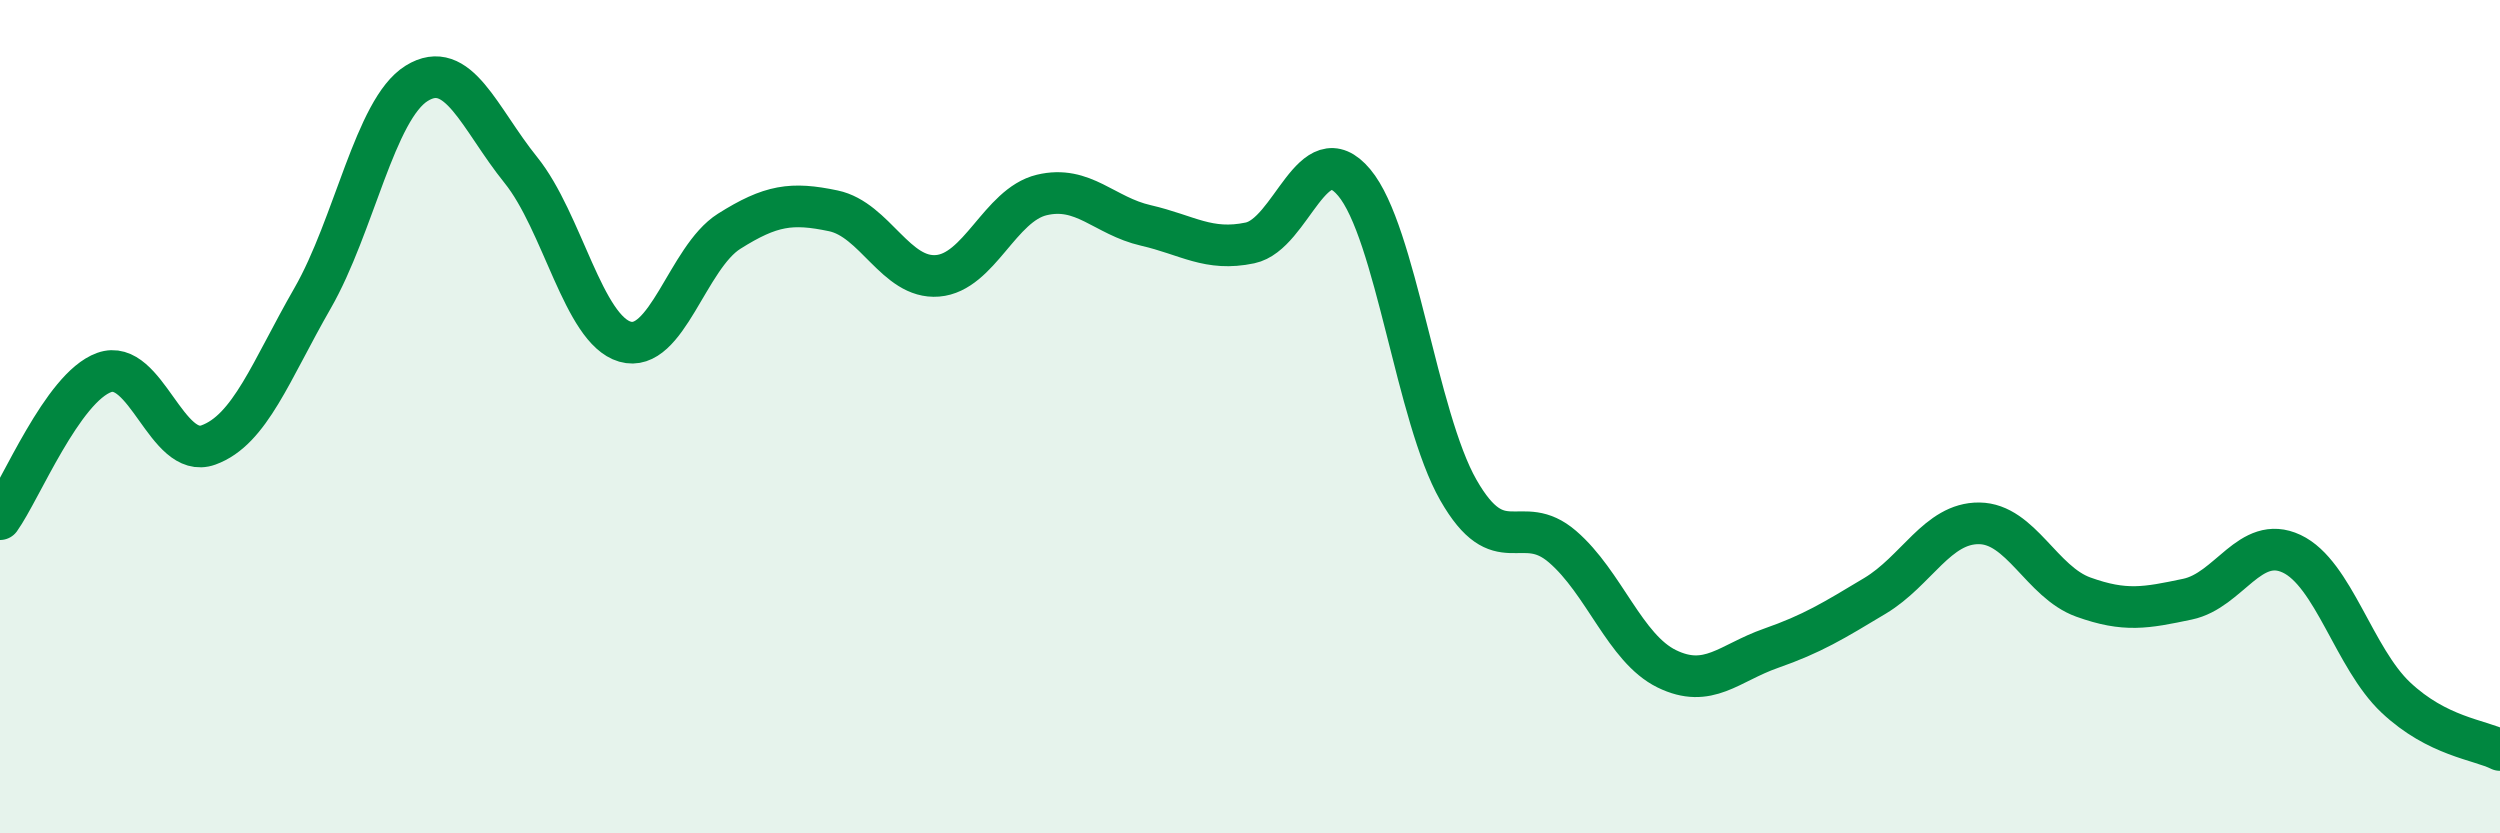
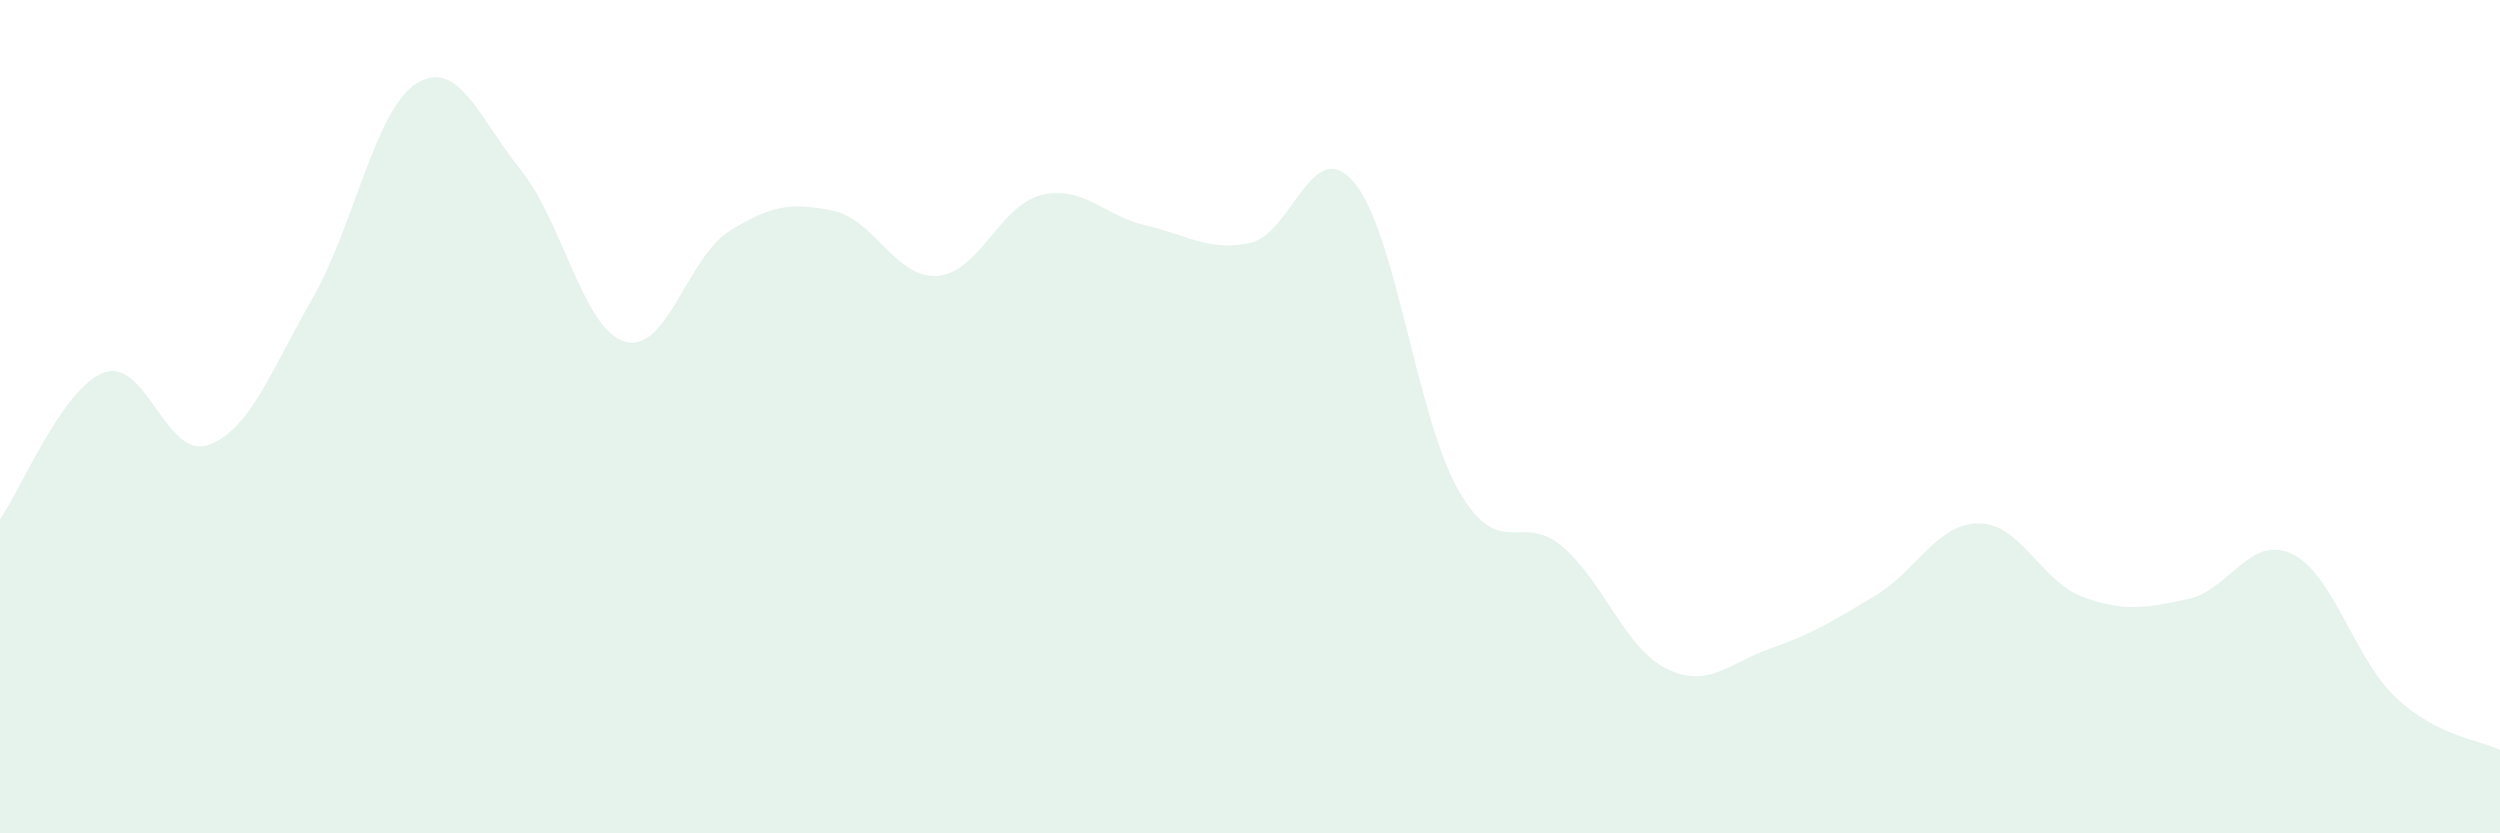
<svg xmlns="http://www.w3.org/2000/svg" width="60" height="20" viewBox="0 0 60 20">
  <path d="M 0,12.46 C 0.5,11.76 1.5,9.3 2.5,8.94 C 3.5,8.58 4,11.04 5,10.68 C 6,10.32 6.5,8.9 7.5,7.16 C 8.5,5.42 9,2.62 10,2 C 11,1.38 11.5,2.84 12.5,4.08 C 13.5,5.32 14,7.91 15,8.2 C 16,8.49 16.5,6.18 17.5,5.55 C 18.5,4.92 19,4.85 20,5.06 C 21,5.27 21.5,6.7 22.5,6.62 C 23.5,6.54 24,4.92 25,4.68 C 26,4.44 26.5,5.18 27.5,5.41 C 28.5,5.64 29,6.04 30,5.83 C 31,5.62 31.5,3.19 32.5,4.38 C 33.5,5.57 34,10.01 35,11.76 C 36,13.51 36.5,12.26 37.5,13.12 C 38.5,13.98 39,15.56 40,16.05 C 41,16.54 41.5,15.91 42.5,15.56 C 43.5,15.21 44,14.9 45,14.3 C 46,13.7 46.5,12.55 47.5,12.56 C 48.5,12.57 49,13.97 50,14.33 C 51,14.69 51.5,14.59 52.5,14.38 C 53.5,14.17 54,12.82 55,13.29 C 56,13.76 56.5,15.8 57.5,16.74 C 58.5,17.68 59.5,17.75 60,18L60 20L0 20Z" fill="#008740" opacity="0.1" stroke-linecap="round" stroke-linejoin="round" />
-   <path d="M 0,12.46 C 0.5,11.76 1.5,9.3 2.5,8.94 C 3.5,8.58 4,11.04 5,10.68 C 6,10.32 6.5,8.9 7.5,7.16 C 8.5,5.42 9,2.62 10,2 C 11,1.38 11.5,2.84 12.5,4.08 C 13.5,5.32 14,7.91 15,8.2 C 16,8.49 16.5,6.18 17.5,5.55 C 18.5,4.92 19,4.85 20,5.06 C 21,5.27 21.5,6.7 22.5,6.62 C 23.5,6.54 24,4.92 25,4.68 C 26,4.44 26.5,5.18 27.5,5.41 C 28.5,5.64 29,6.04 30,5.83 C 31,5.62 31.5,3.19 32.5,4.38 C 33.5,5.57 34,10.01 35,11.76 C 36,13.51 36.5,12.26 37.5,13.12 C 38.5,13.98 39,15.56 40,16.05 C 41,16.54 41.5,15.91 42.5,15.56 C 43.5,15.21 44,14.9 45,14.3 C 46,13.7 46.5,12.55 47.5,12.56 C 48.5,12.57 49,13.97 50,14.33 C 51,14.69 51.5,14.59 52.5,14.38 C 53.5,14.17 54,12.82 55,13.29 C 56,13.76 56.5,15.8 57.5,16.74 C 58.5,17.68 59.5,17.75 60,18" stroke="#008740" stroke-width="1" fill="none" stroke-linecap="round" stroke-linejoin="round" />
</svg>